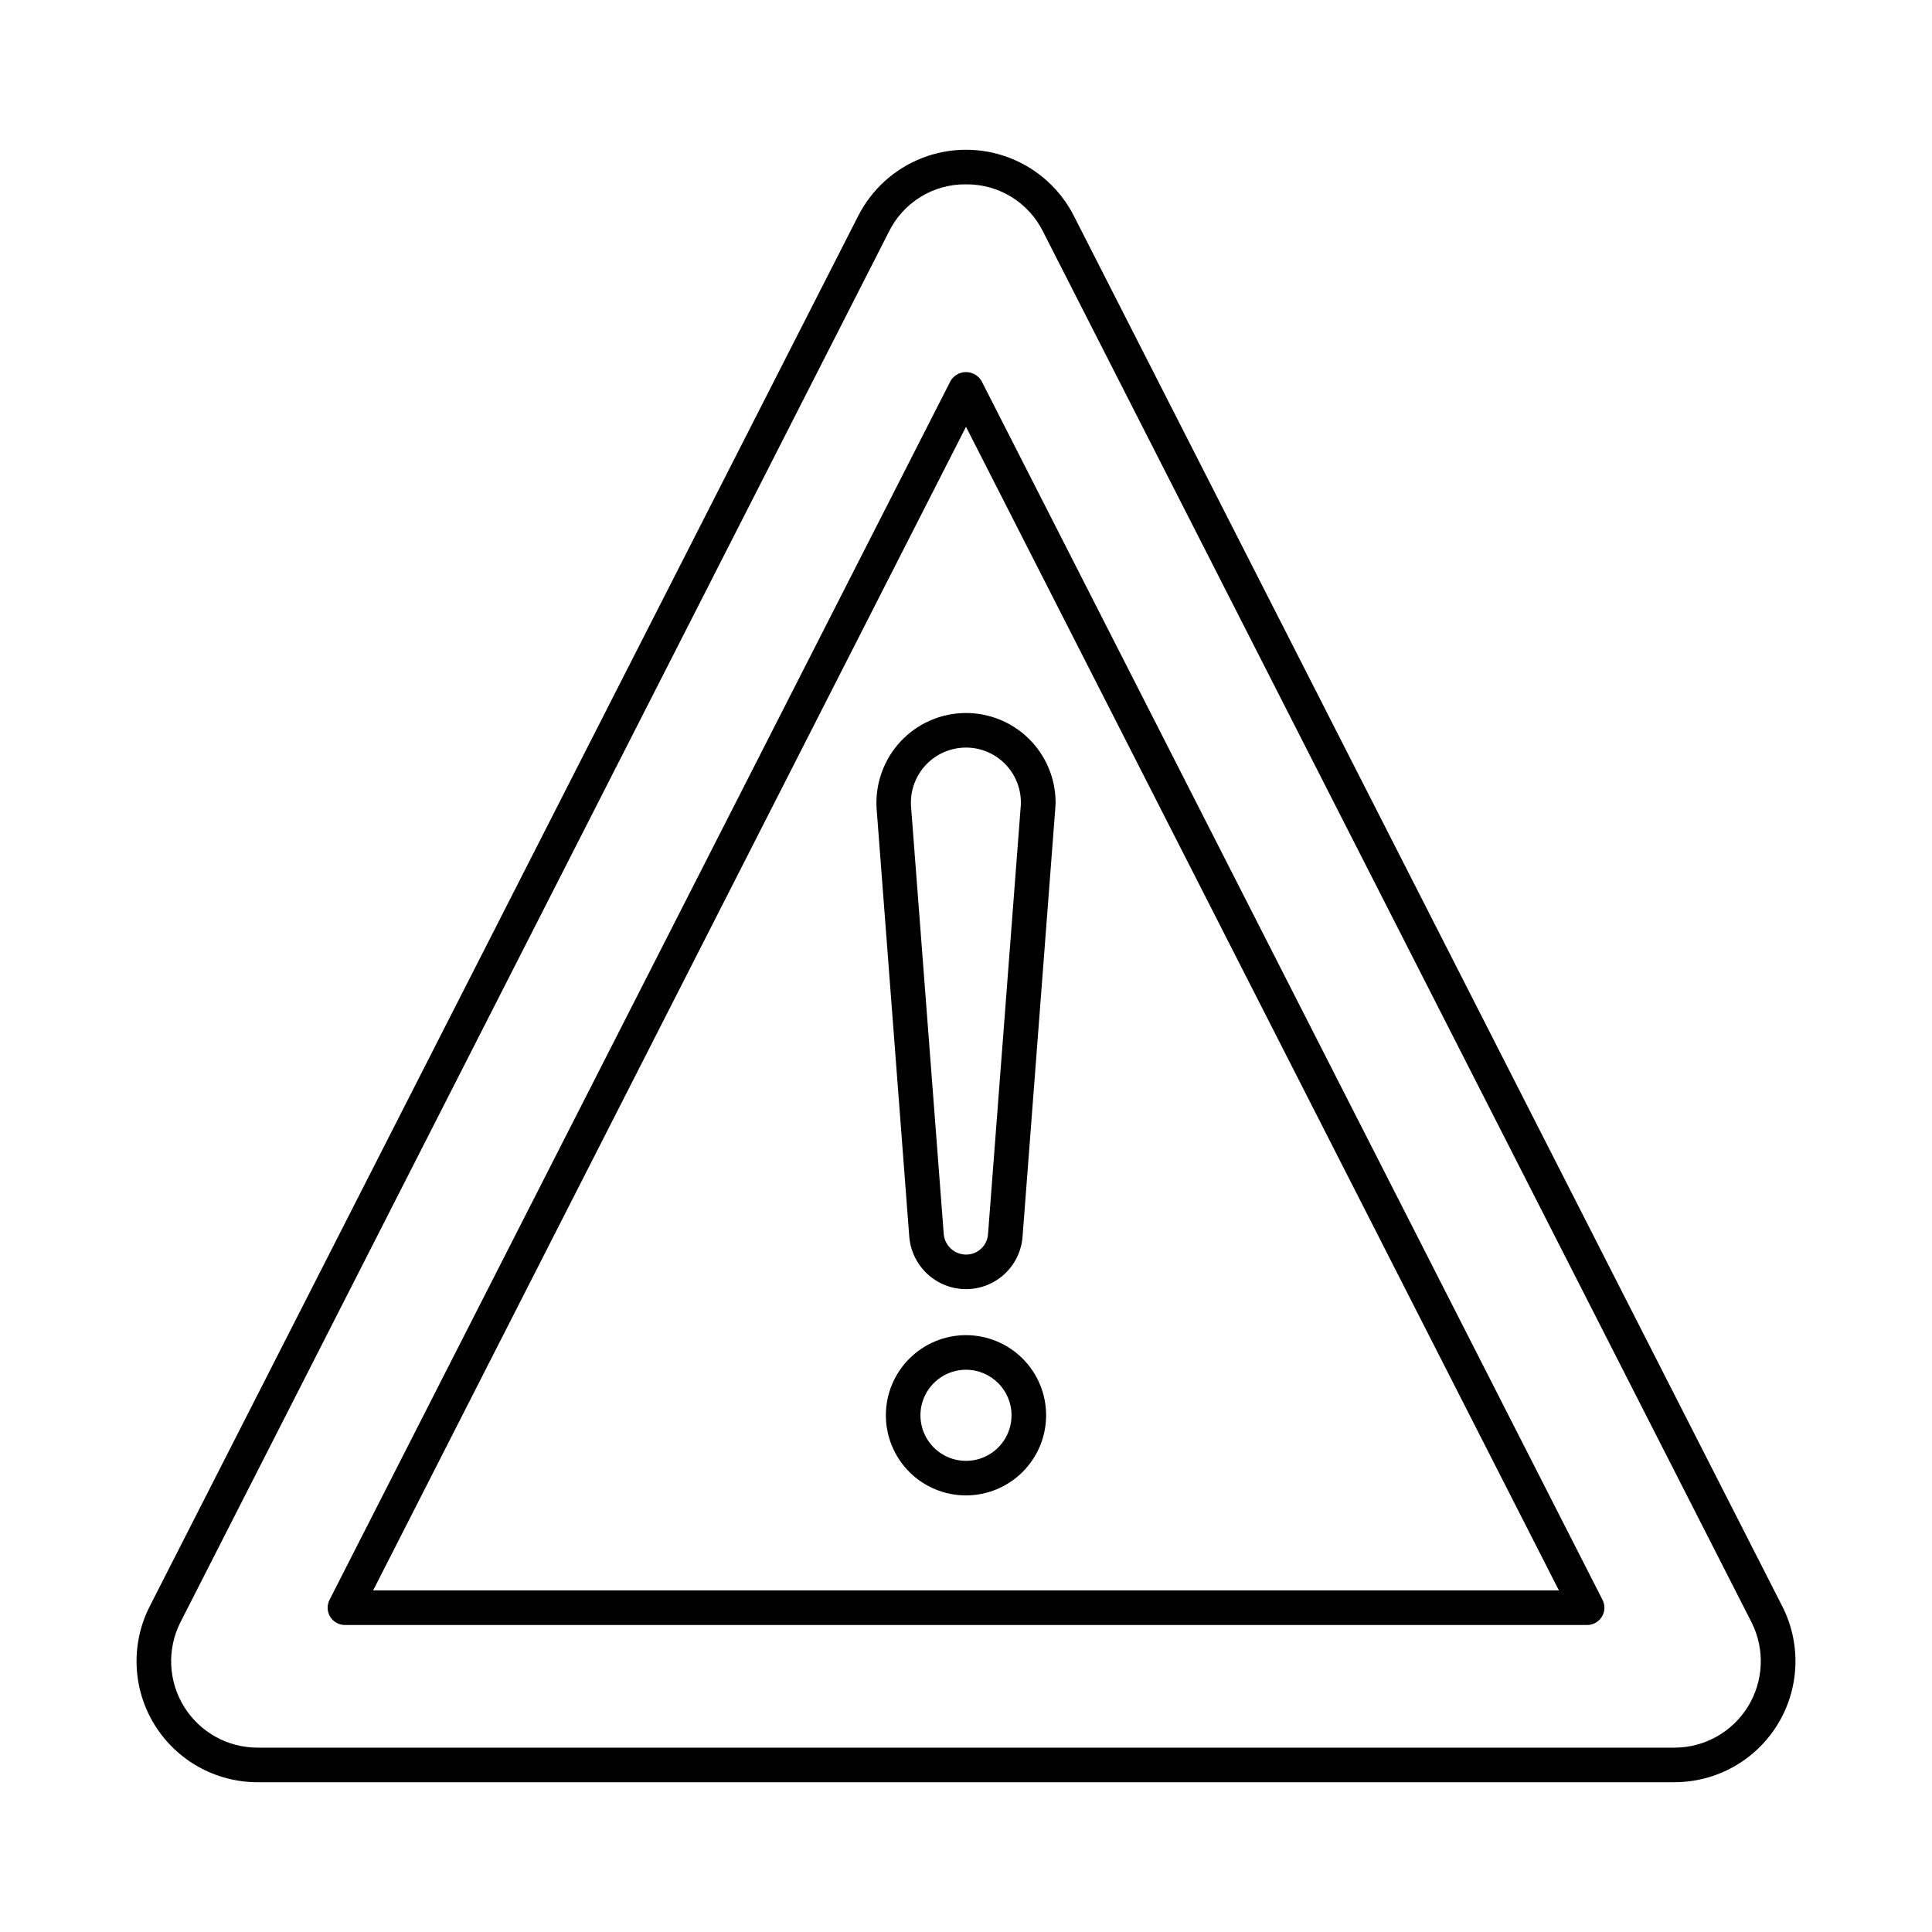
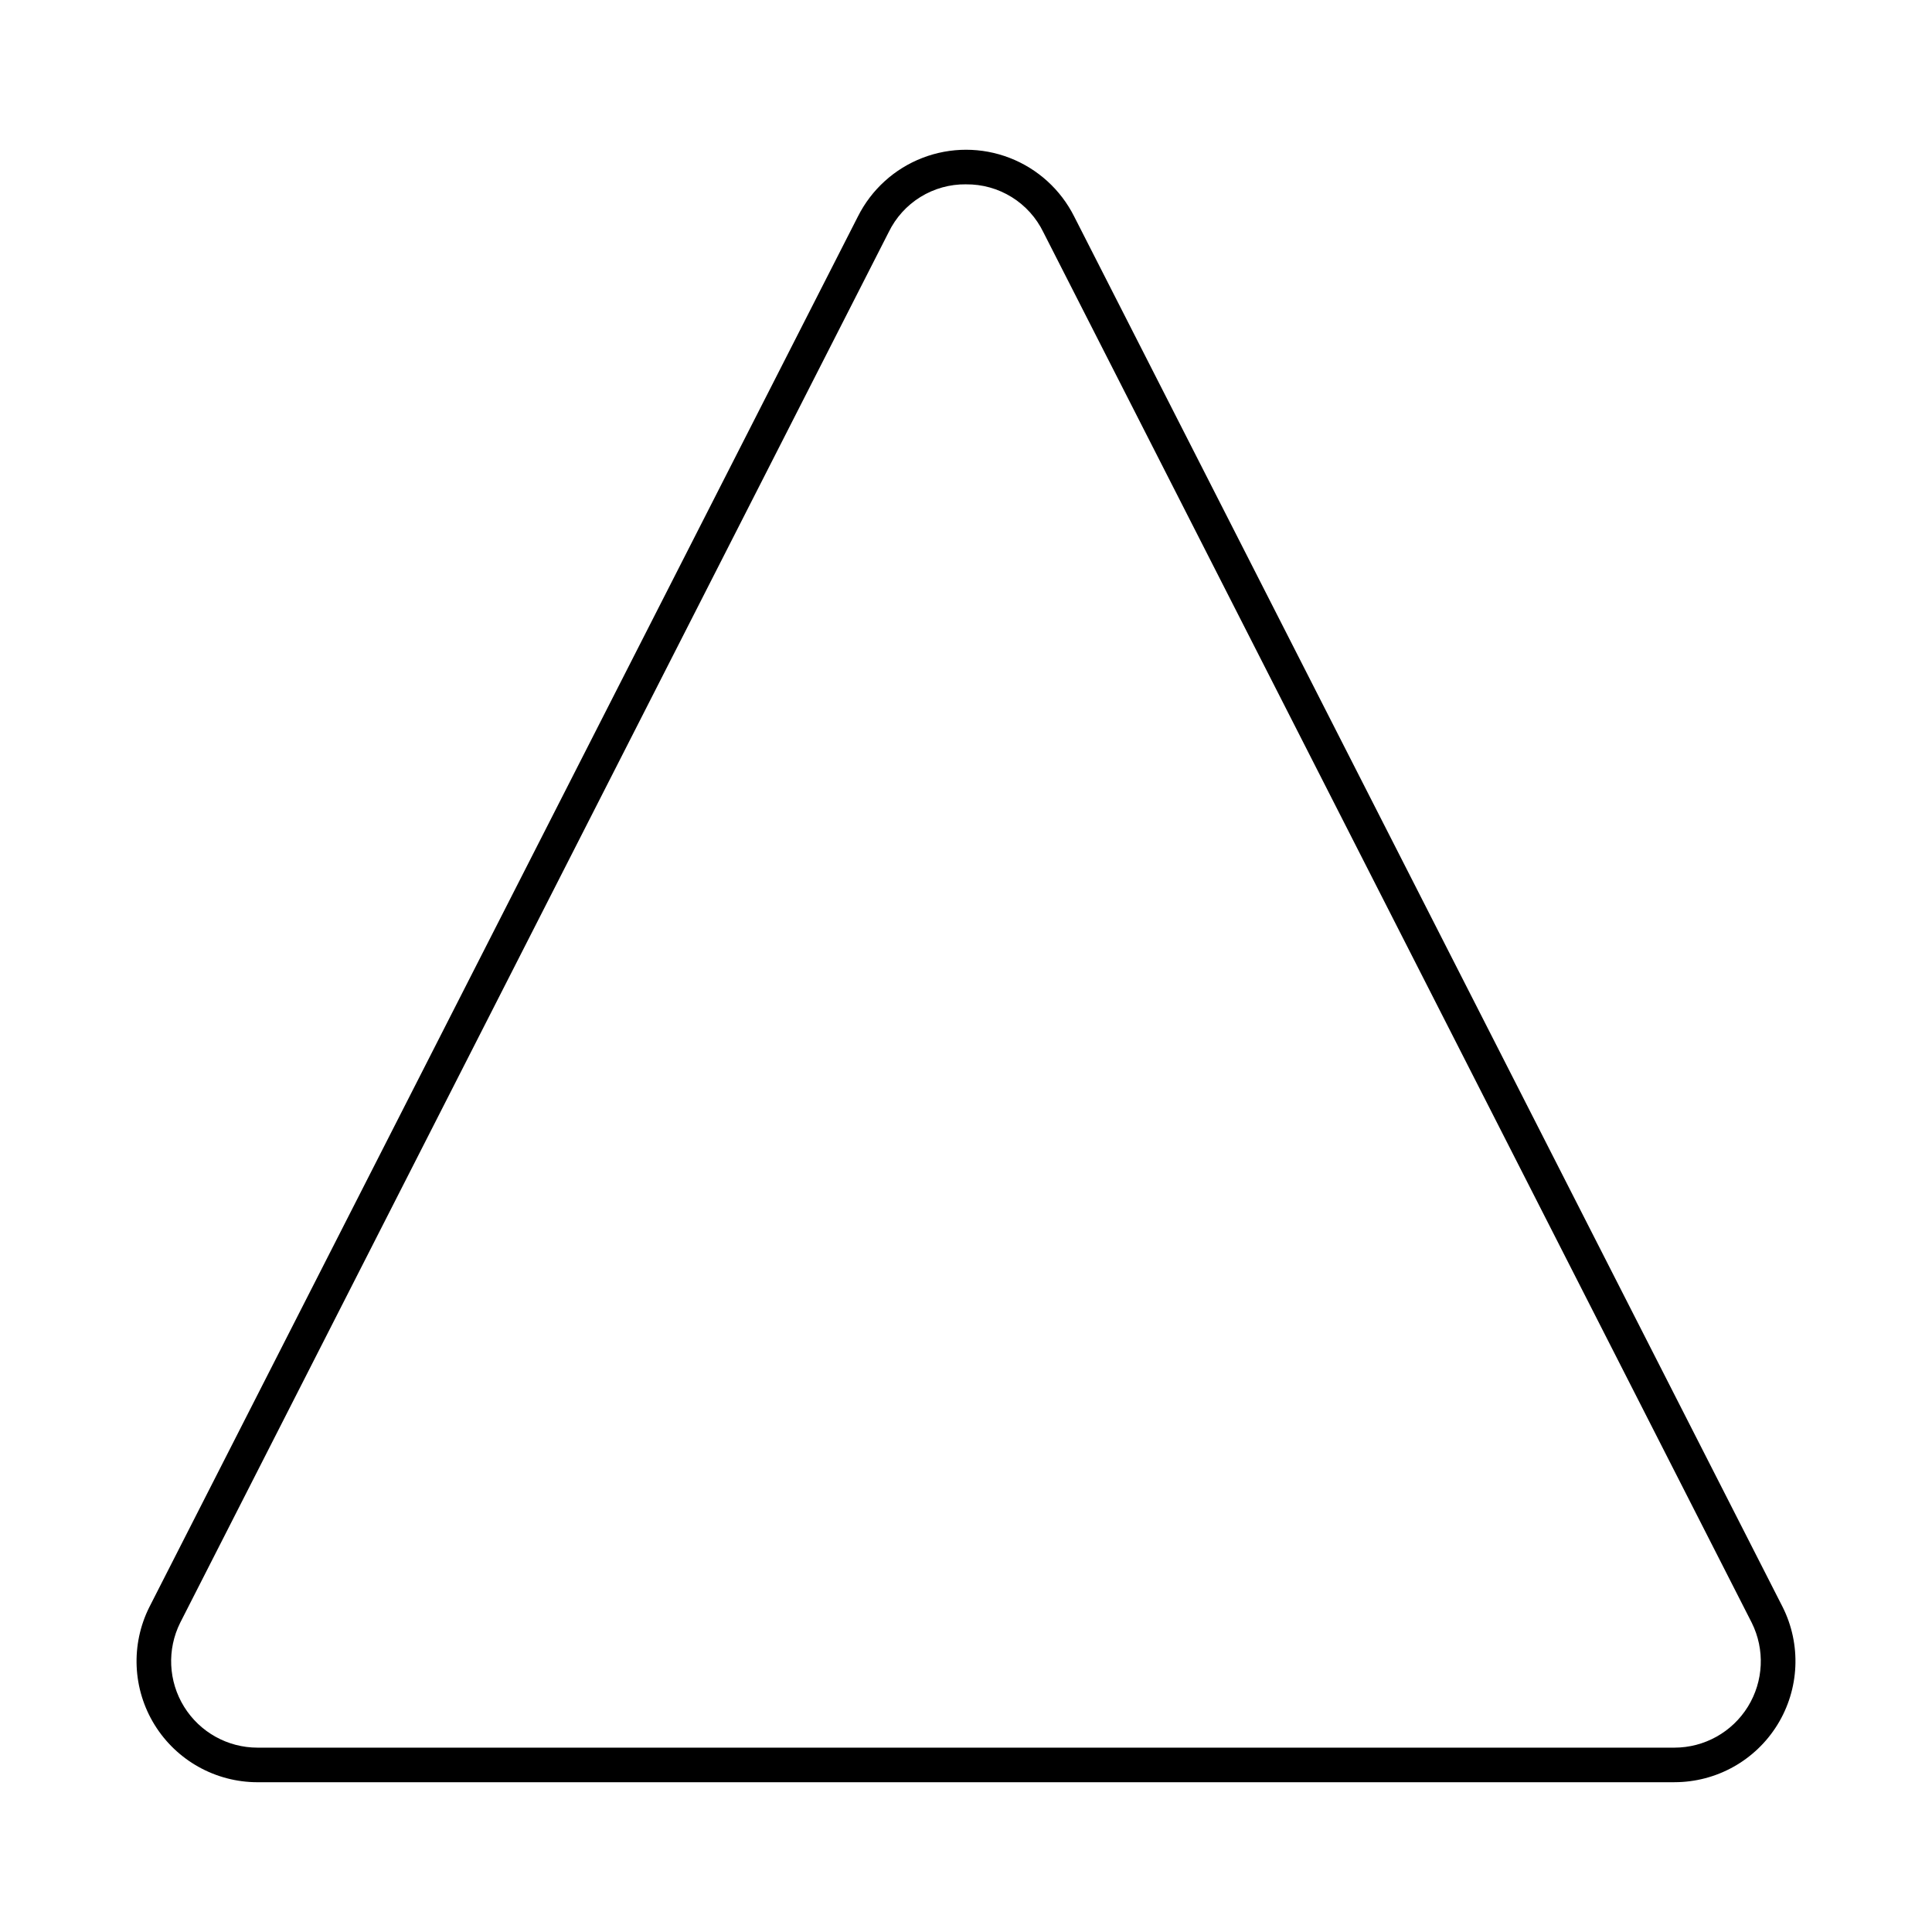
<svg xmlns="http://www.w3.org/2000/svg" fill="#000000" width="800px" height="800px" version="1.1" viewBox="144 144 512 512">
  <g>
    <path d="m587.75 616.31h-375.51c-11.109-0.004-21.426-5.758-27.266-15.207-5.84-9.449-6.371-21.25-1.406-31.188l187.79-368.55v0.004c3.574-7.125 9.676-12.664 17.113-15.531 7.438-2.871 15.68-2.867 23.113 0.012 7.434 2.879 13.527 8.422 17.098 15.551l187.74 368.48c4.977 9.938 4.453 21.742-1.387 31.199-5.836 9.457-16.152 15.215-27.266 15.223zm-187.75-423.46c-4.266-0.051-8.453 1.113-12.078 3.356s-6.539 5.469-8.402 9.301l-187.77 368.54c-3.531 7.098-3.141 15.516 1.035 22.254 4.172 6.742 11.535 10.844 19.461 10.844h375.51c7.926-0.008 15.281-4.113 19.449-10.852 4.168-6.738 4.559-15.152 1.027-22.246l-187.73-368.5c-1.863-3.844-4.777-7.078-8.406-9.324s-7.824-3.414-12.09-3.367z" />
-     <path d="m564.6 574.64h-329.2c-1.594 0-3.07-0.828-3.902-2.188-0.828-1.359-0.895-3.051-0.172-4.469l164.6-323.07c0.863-1.43 2.41-2.305 4.082-2.305 1.668 0 3.215 0.875 4.078 2.305l164.6 323.07c0.723 1.418 0.656 3.113-0.176 4.473-0.832 1.355-2.312 2.184-3.906 2.184zm-321.72-9.16h314.25l-157.13-308.38z" />
-     <path d="m400 485.64c-3.84-0.008-7.527-1.473-10.324-4.106-2.793-2.629-4.484-6.219-4.727-10.051l-8.648-113.32c-0.379-6.559 1.953-12.984 6.453-17.77 4.371-4.629 10.418-7.305 16.781-7.434 6.363-0.125 12.512 2.309 17.062 6.758 4.551 4.449 7.125 10.543 7.144 16.906 0 0.312 0 0.621-0.043 0.918 0 0.113 0 0.488-0.031 0.605l-8.664 113.41c-0.246 3.812-1.934 7.391-4.719 10.008-2.789 2.613-6.465 4.07-10.285 4.074zm0-143.53v0.004c-4.019 0-7.859 1.652-10.617 4.574-2.758 2.922-4.191 6.848-3.961 10.859l8.664 113.31c0.176 3.141 2.766 5.606 5.914 5.621 3.121 0.016 5.703-2.434 5.848-5.555l8.672-113.46h-0.004c-0.004-0.195 0.008-0.395 0.027-0.586v-0.262c-0.012-3.852-1.551-7.535-4.277-10.254s-6.418-4.246-10.266-4.246z" />
-     <path d="m400 540.3c-5.633 0-11.035-2.238-15.02-6.223-3.981-3.984-6.219-9.387-6.215-15.02 0-5.629 2.242-11.031 6.227-15.012 3.984-3.981 9.387-6.219 15.02-6.215 5.633 0.004 11.031 2.246 15.012 6.231 3.981 3.984 6.215 9.391 6.207 15.023-0.008 5.625-2.25 11.02-6.231 14.996s-9.375 6.211-15 6.219zm0-33.301v-0.004c-4.883 0-9.285 2.941-11.152 7.453-1.871 4.508-0.84 9.699 2.609 13.152 3.449 3.457 8.641 4.492 13.152 2.629 4.512-1.867 7.457-6.266 7.461-11.145 0-6.672-5.402-12.082-12.07-12.09z" />
  </g>
</svg>